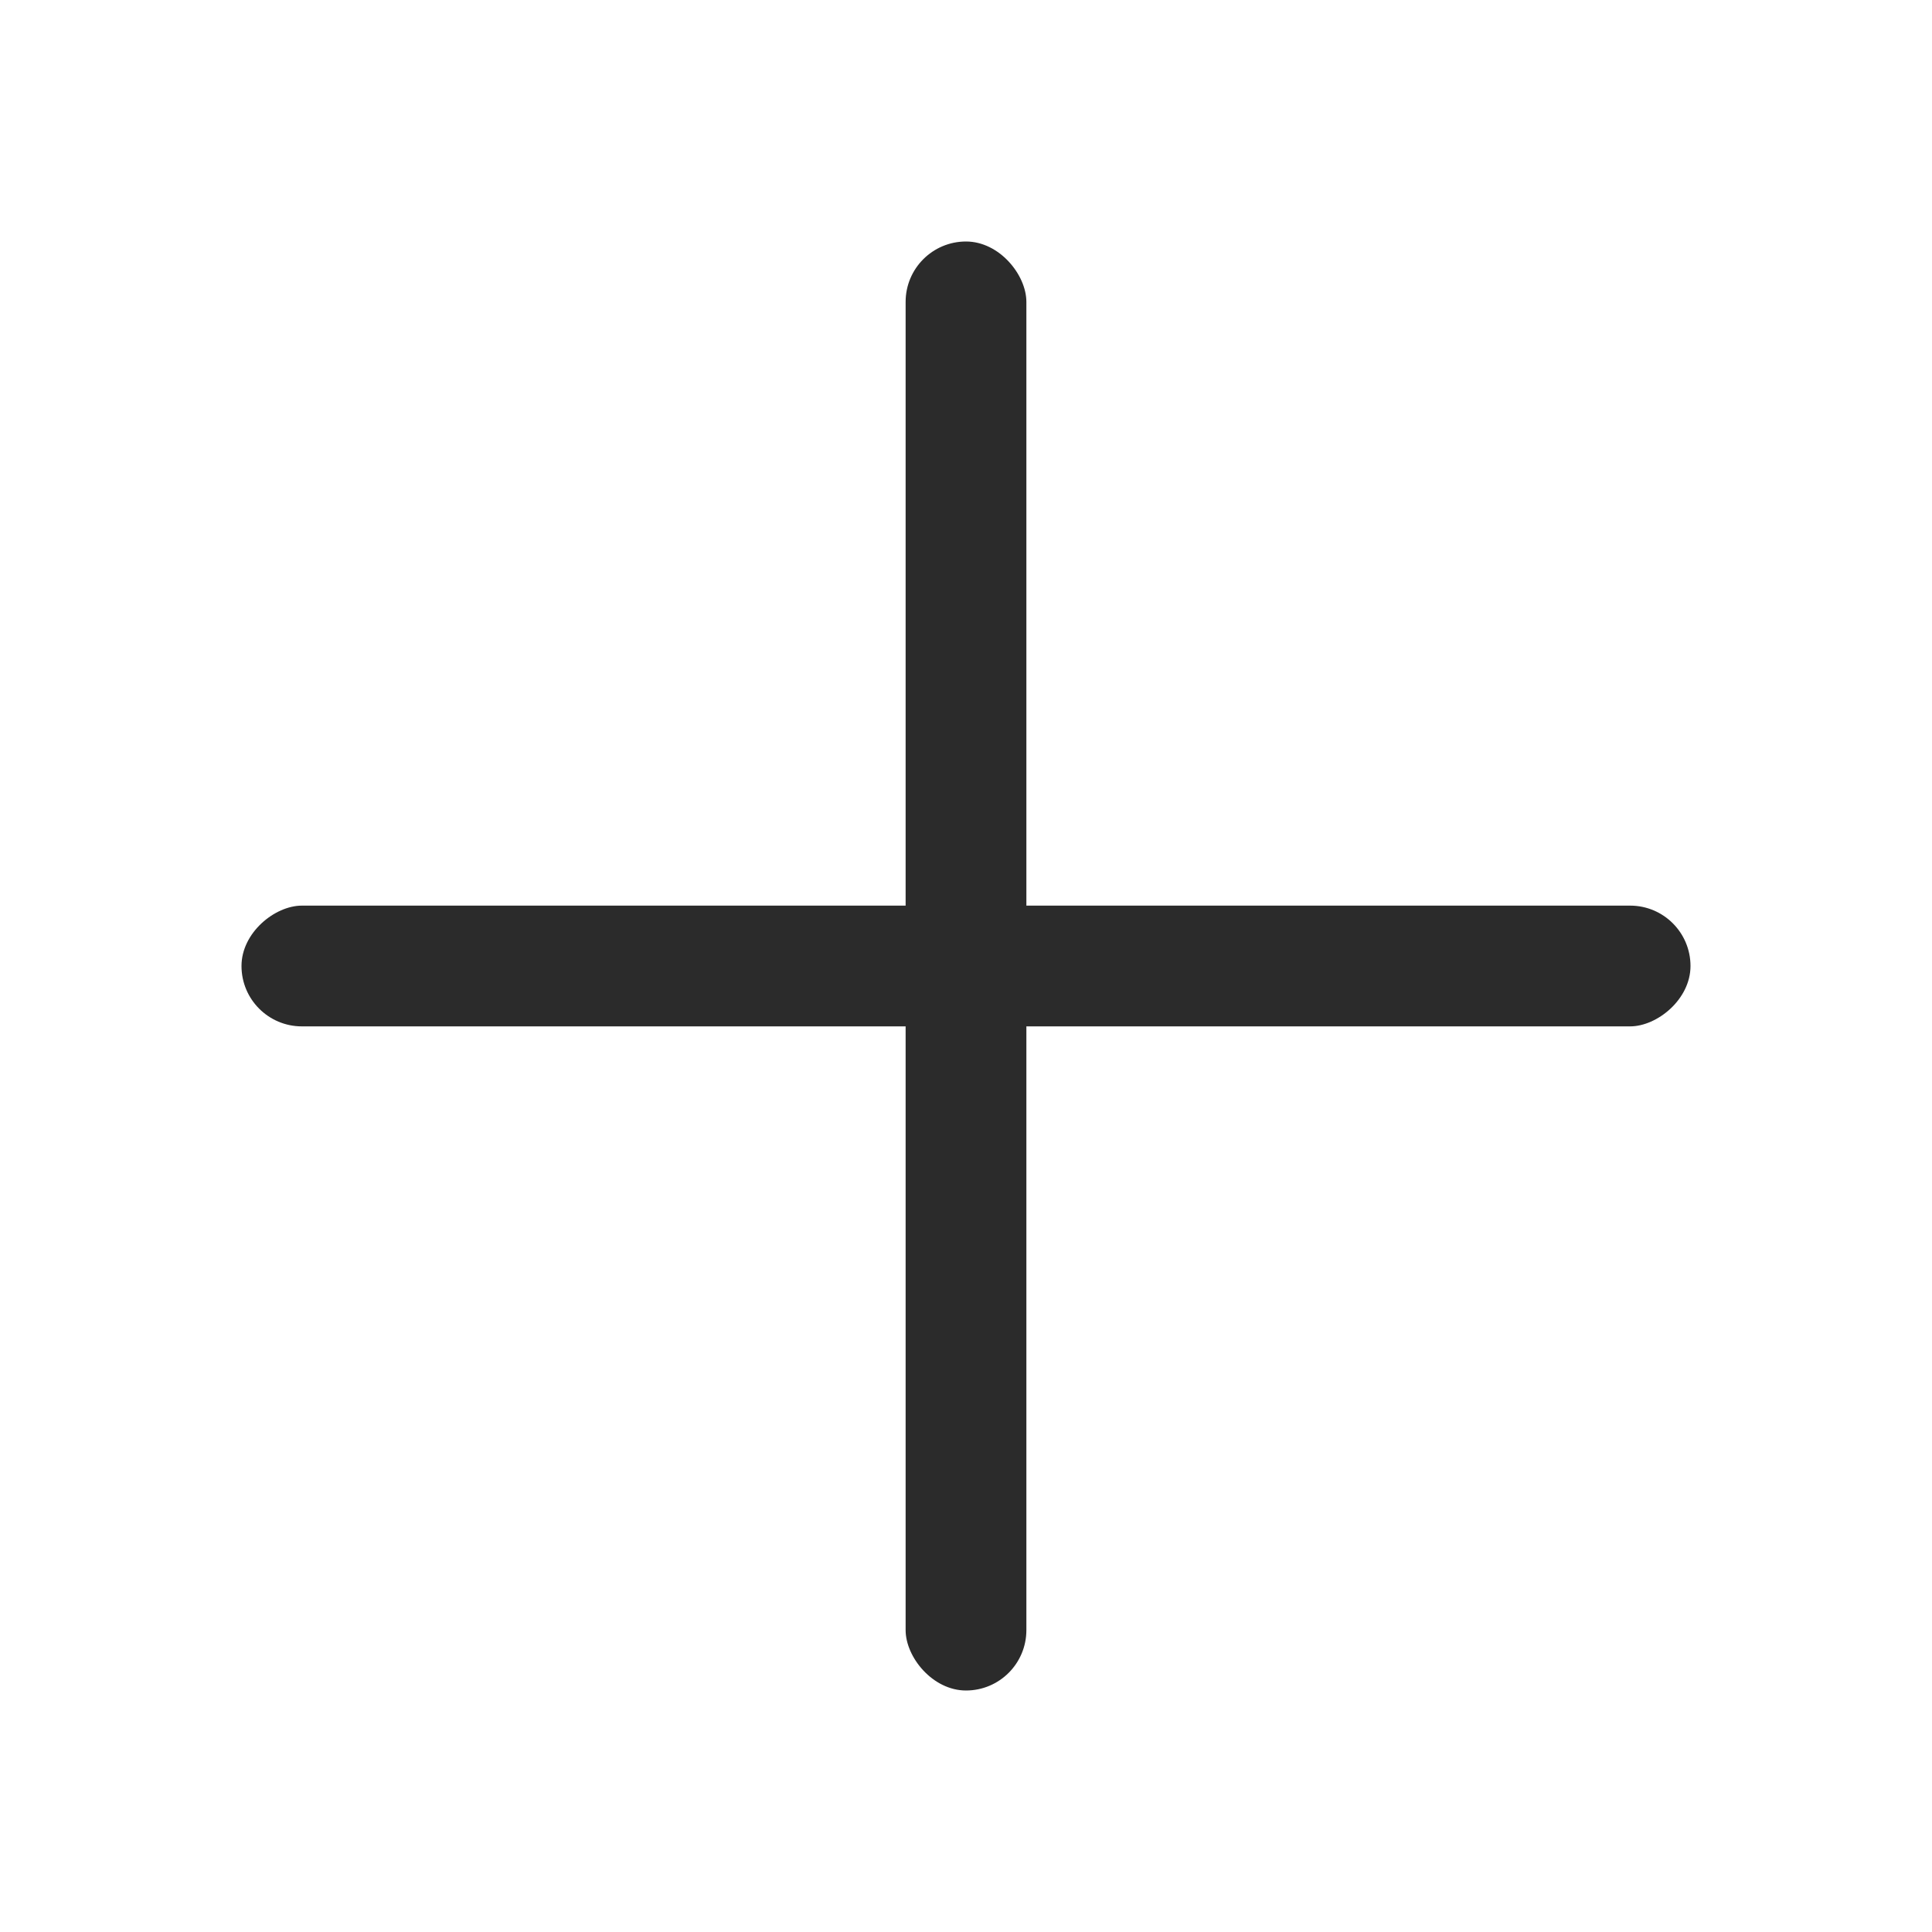
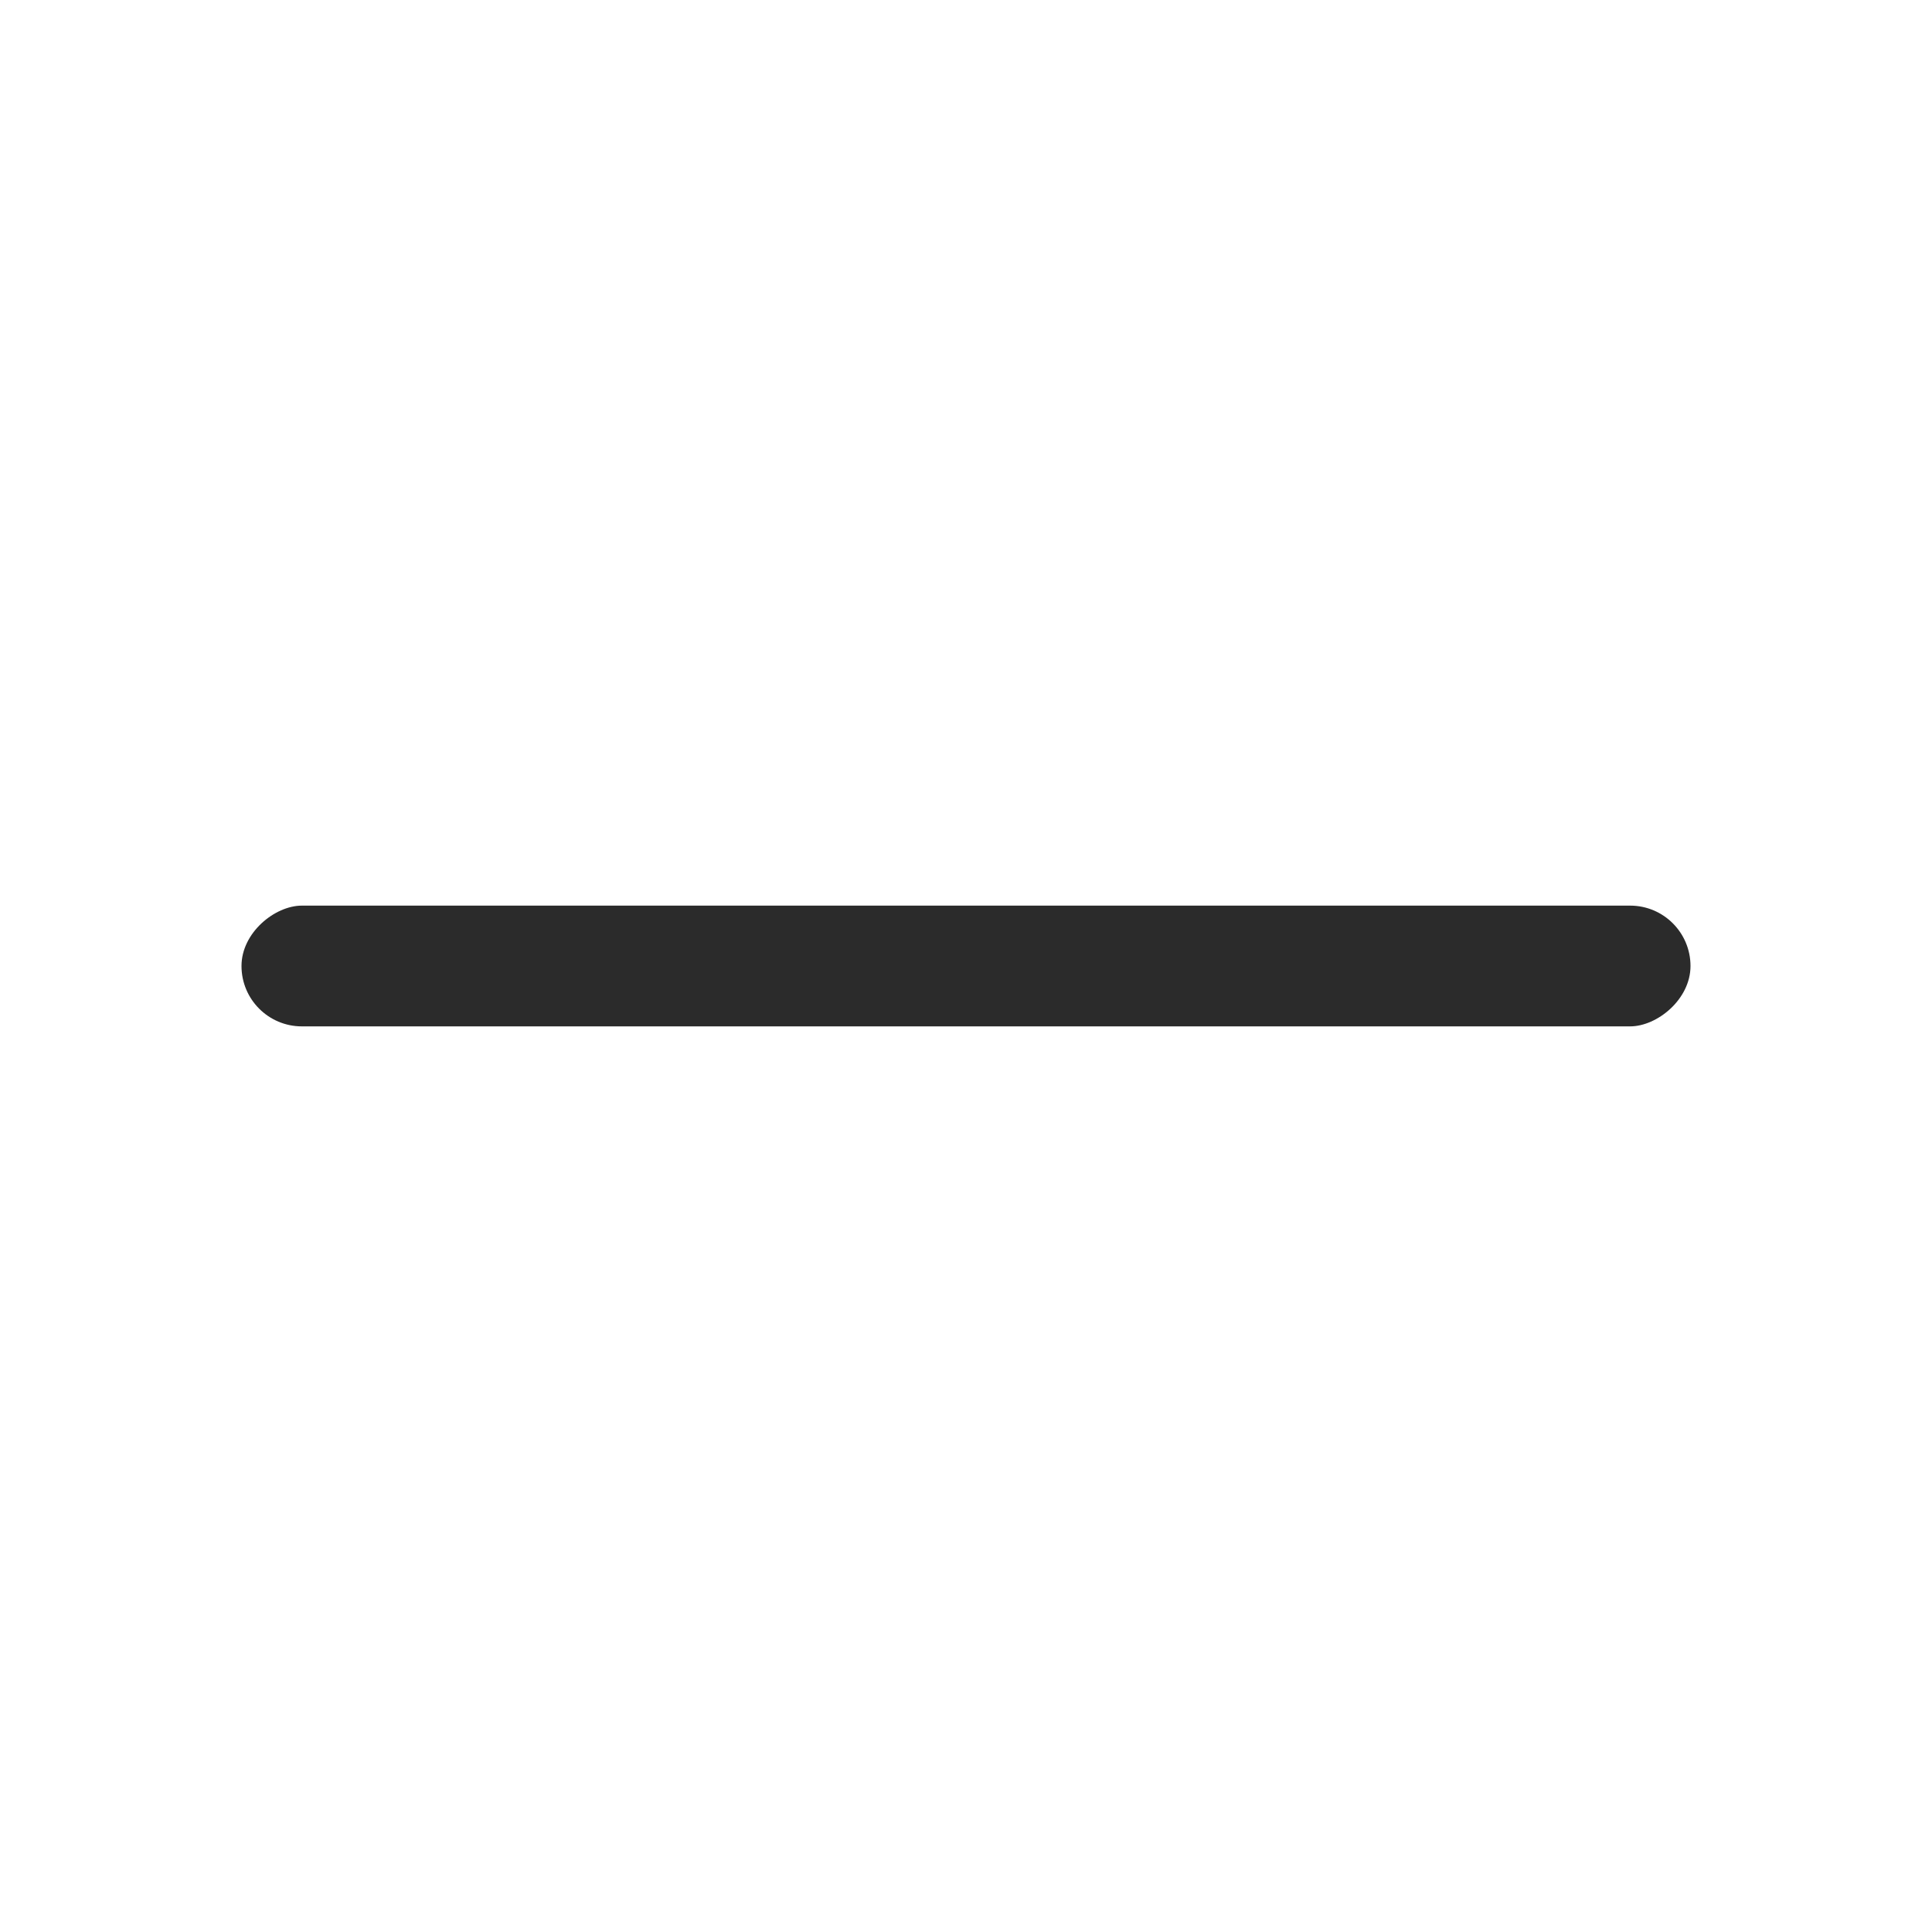
<svg xmlns="http://www.w3.org/2000/svg" width="32" height="32" viewBox="0 0 32 32" fill="none">
-   <rect x="15" y="4" width="2" height="24" rx="1" fill="#2B2B2B" />
  <rect x="28" y="15" width="2" height="24" rx="1" transform="rotate(90 28 15)" fill="#2B2B2B" />
</svg>